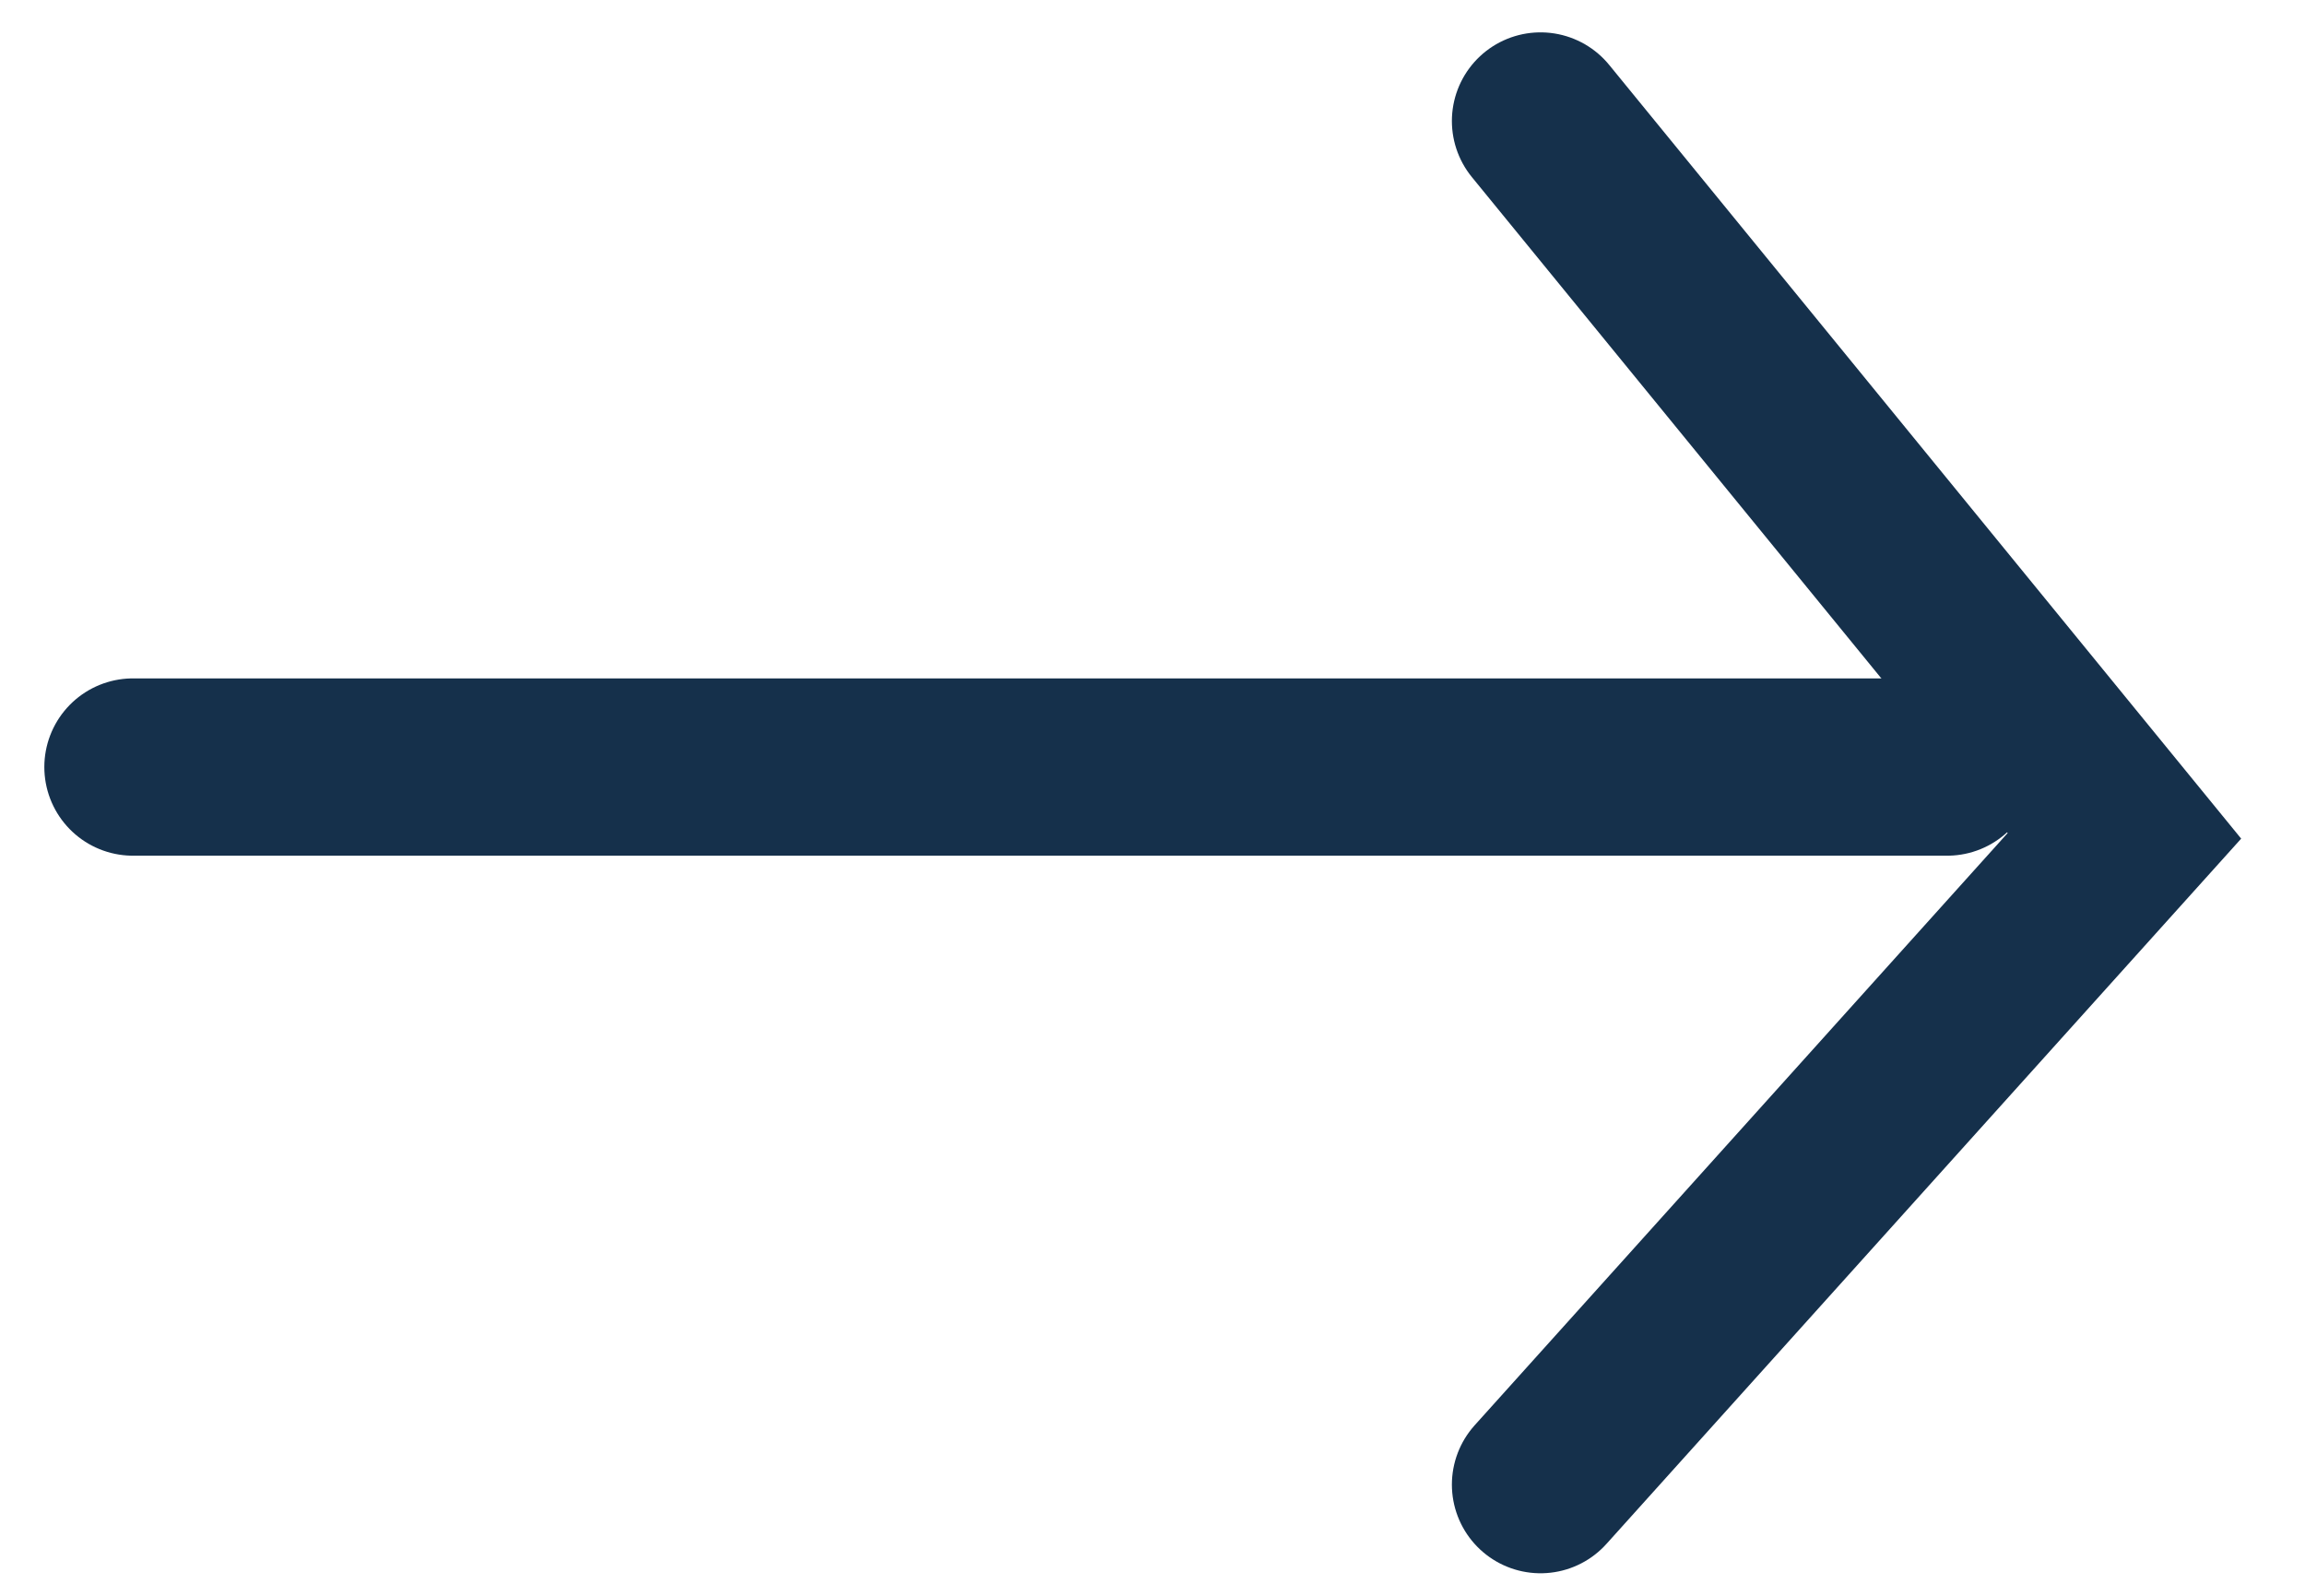
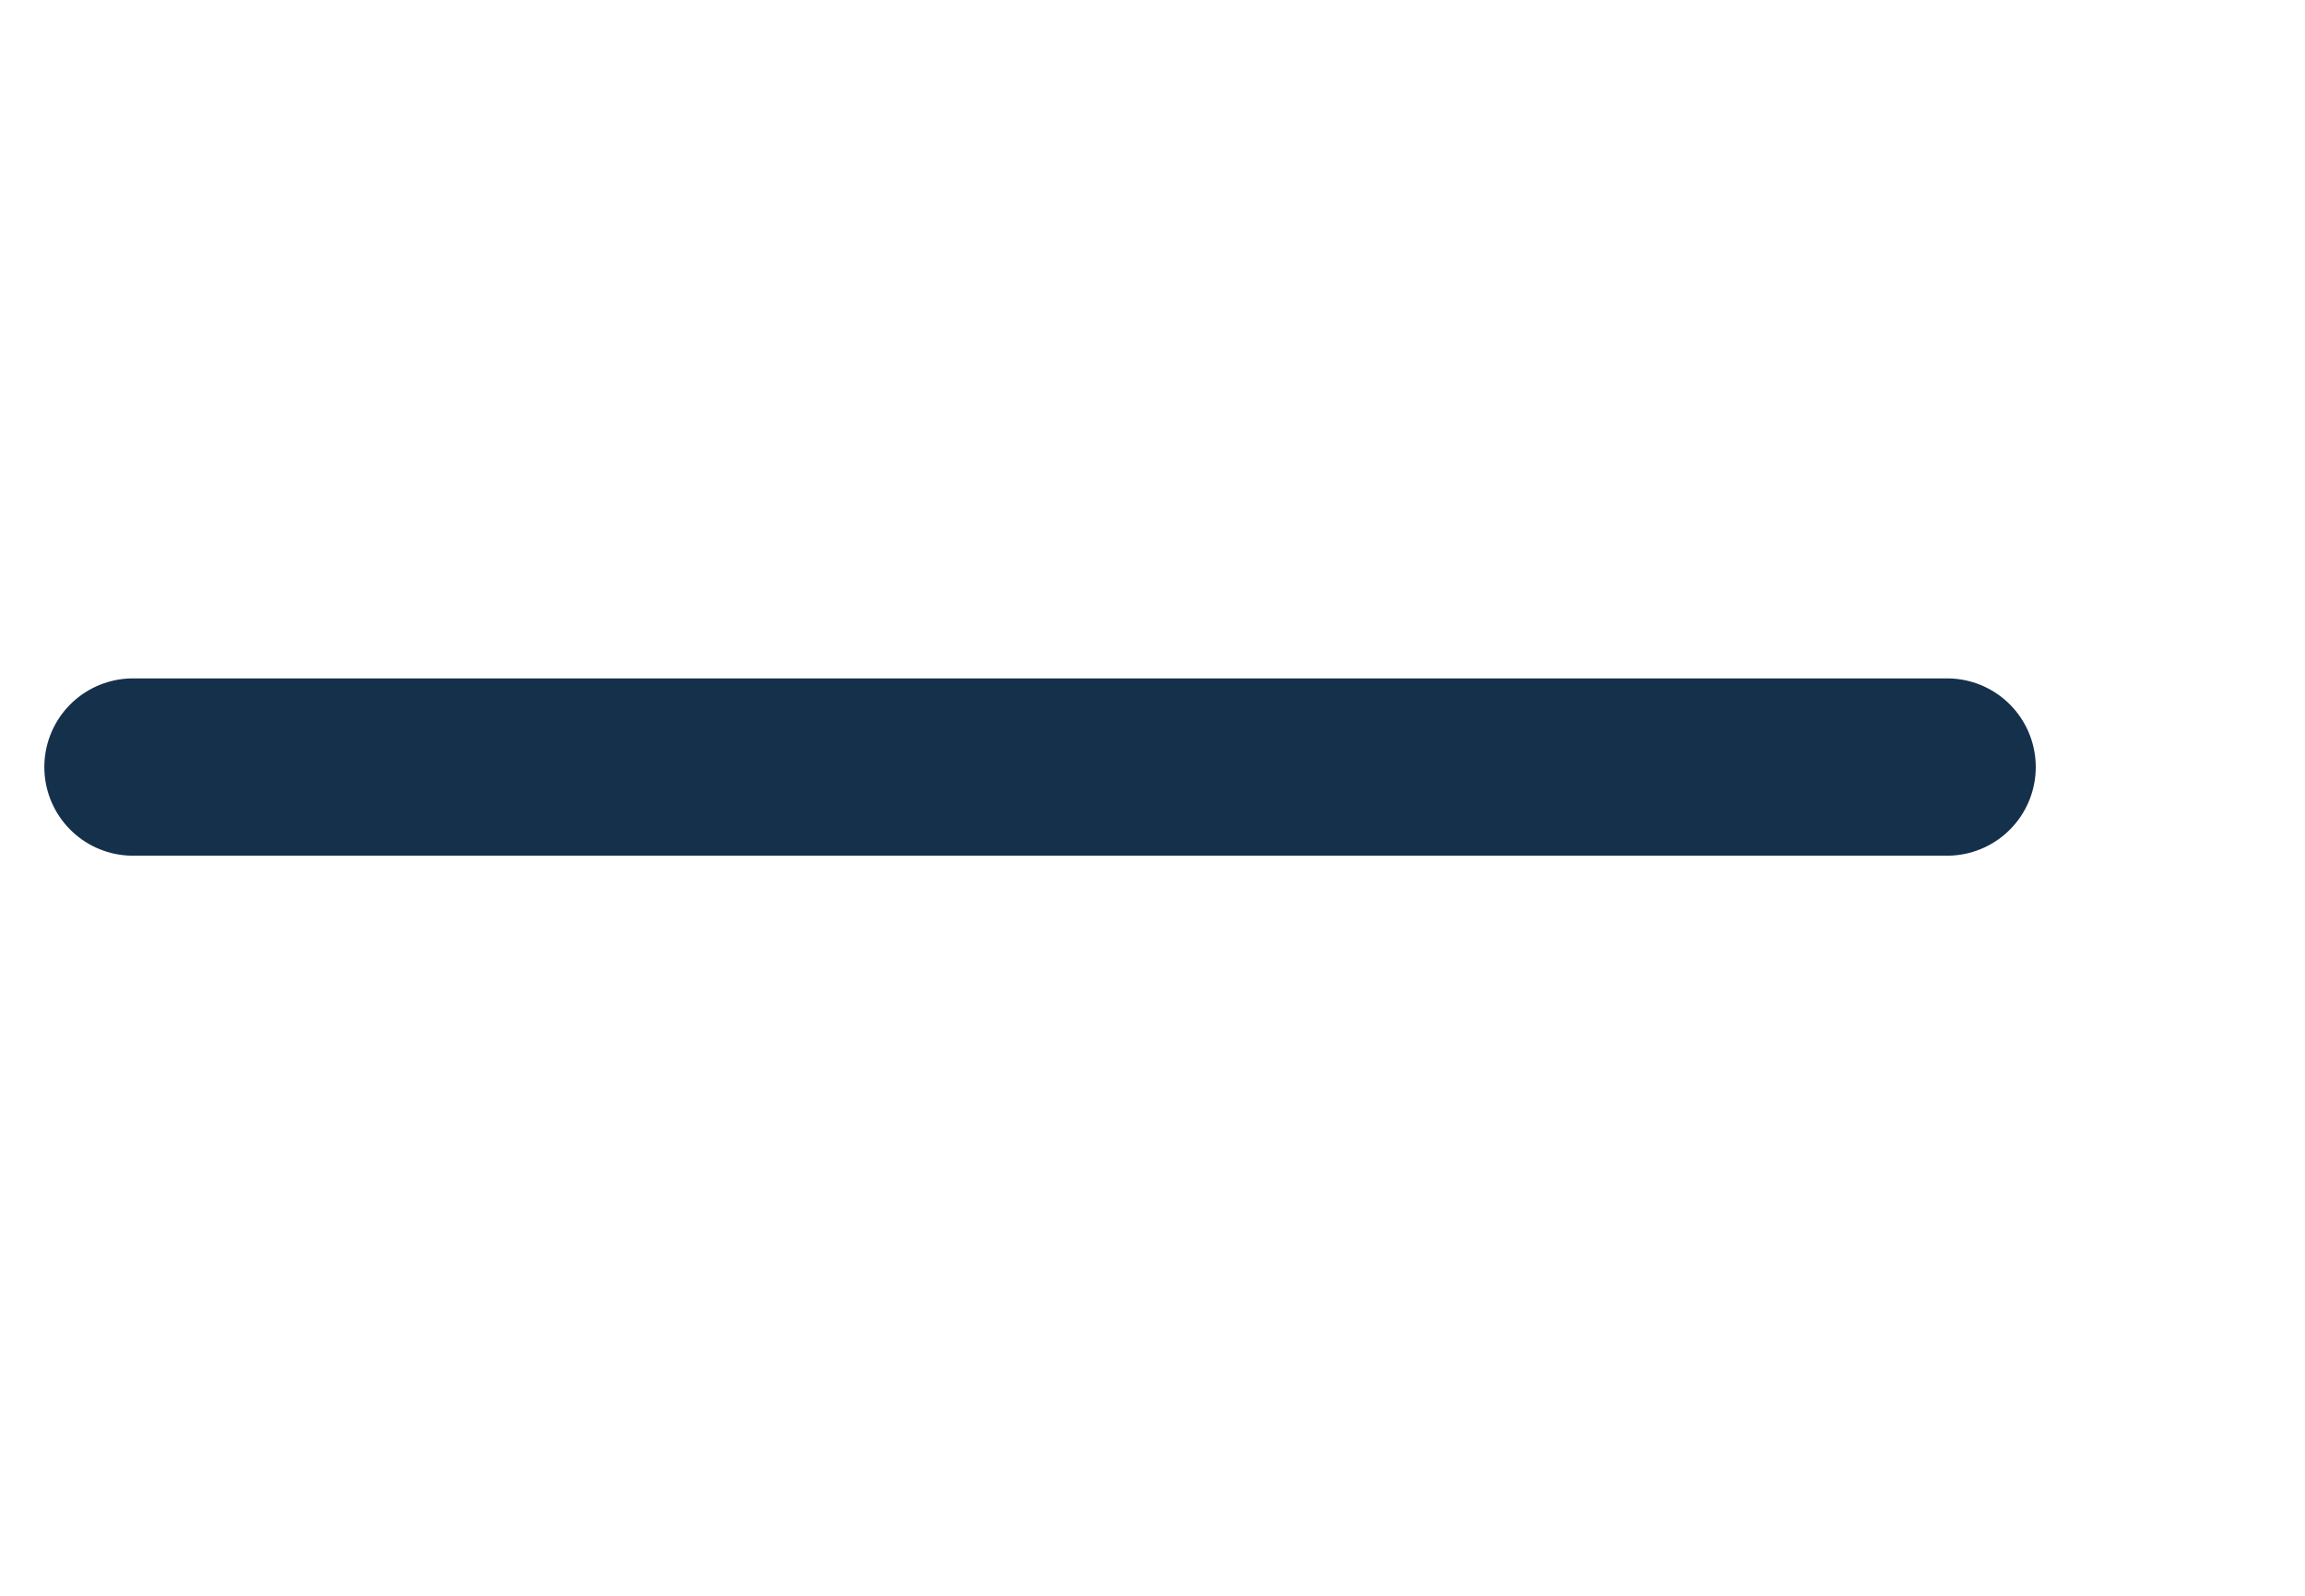
<svg xmlns="http://www.w3.org/2000/svg" width="26" height="18" viewBox="0 0 26 18" fill="none">
  <line x1="1.5" y1="8.652" x2="21.963" y2="8.652" stroke="#15304B" stroke-width="2" stroke-linecap="round" />
-   <path d="M17.377 16.746L23.963 9.428L17.377 1.365" stroke="#15304B" stroke-width="2" stroke-linecap="round" />
</svg>